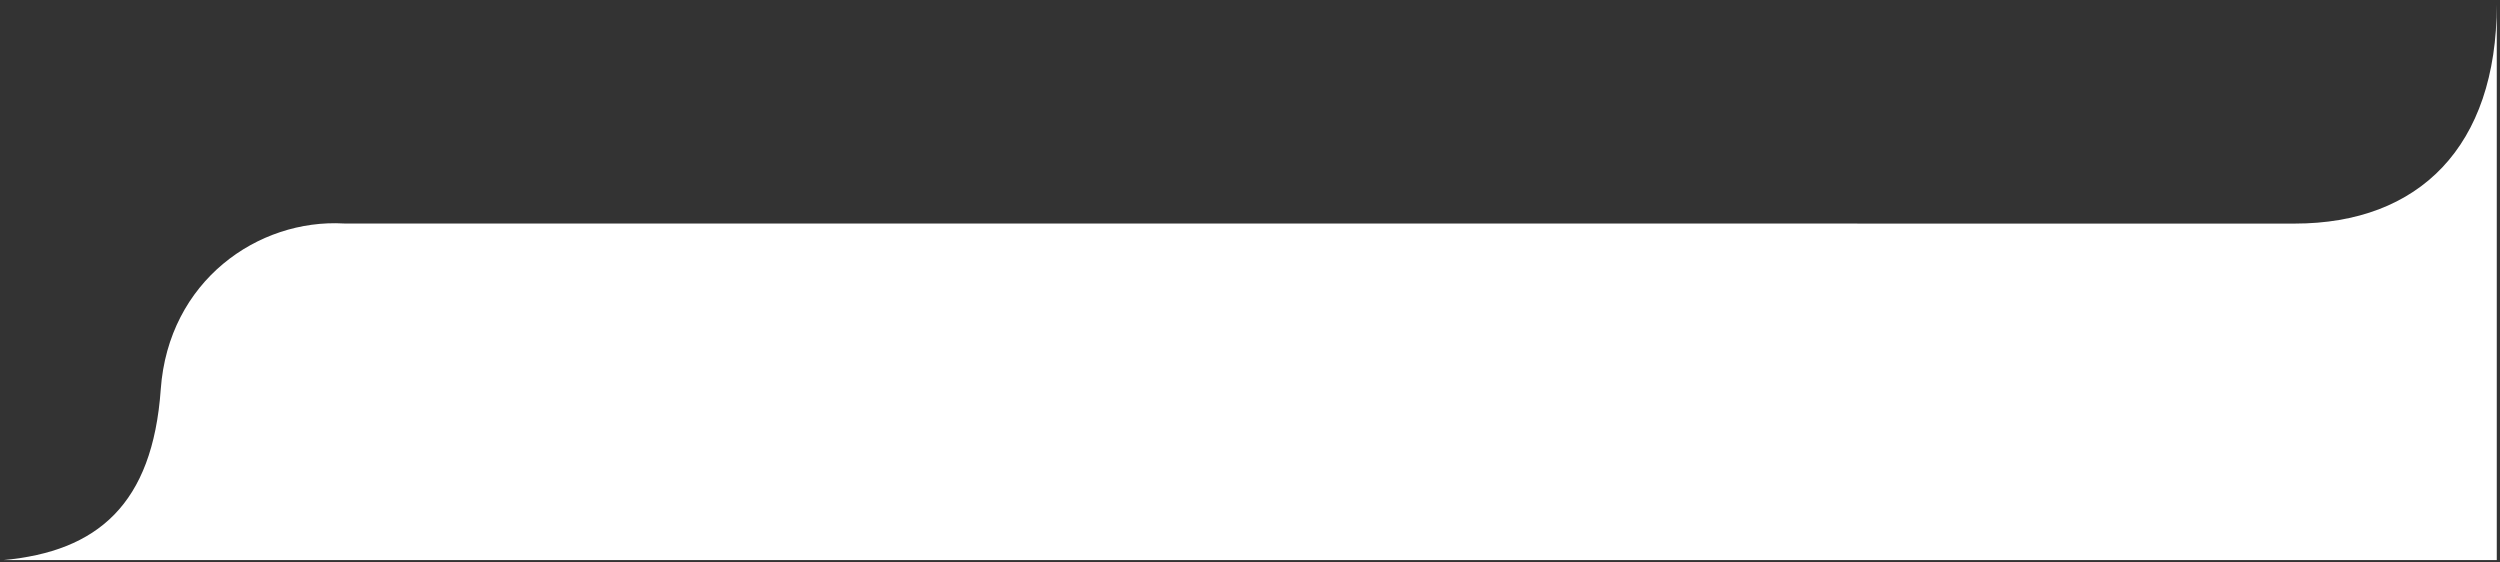
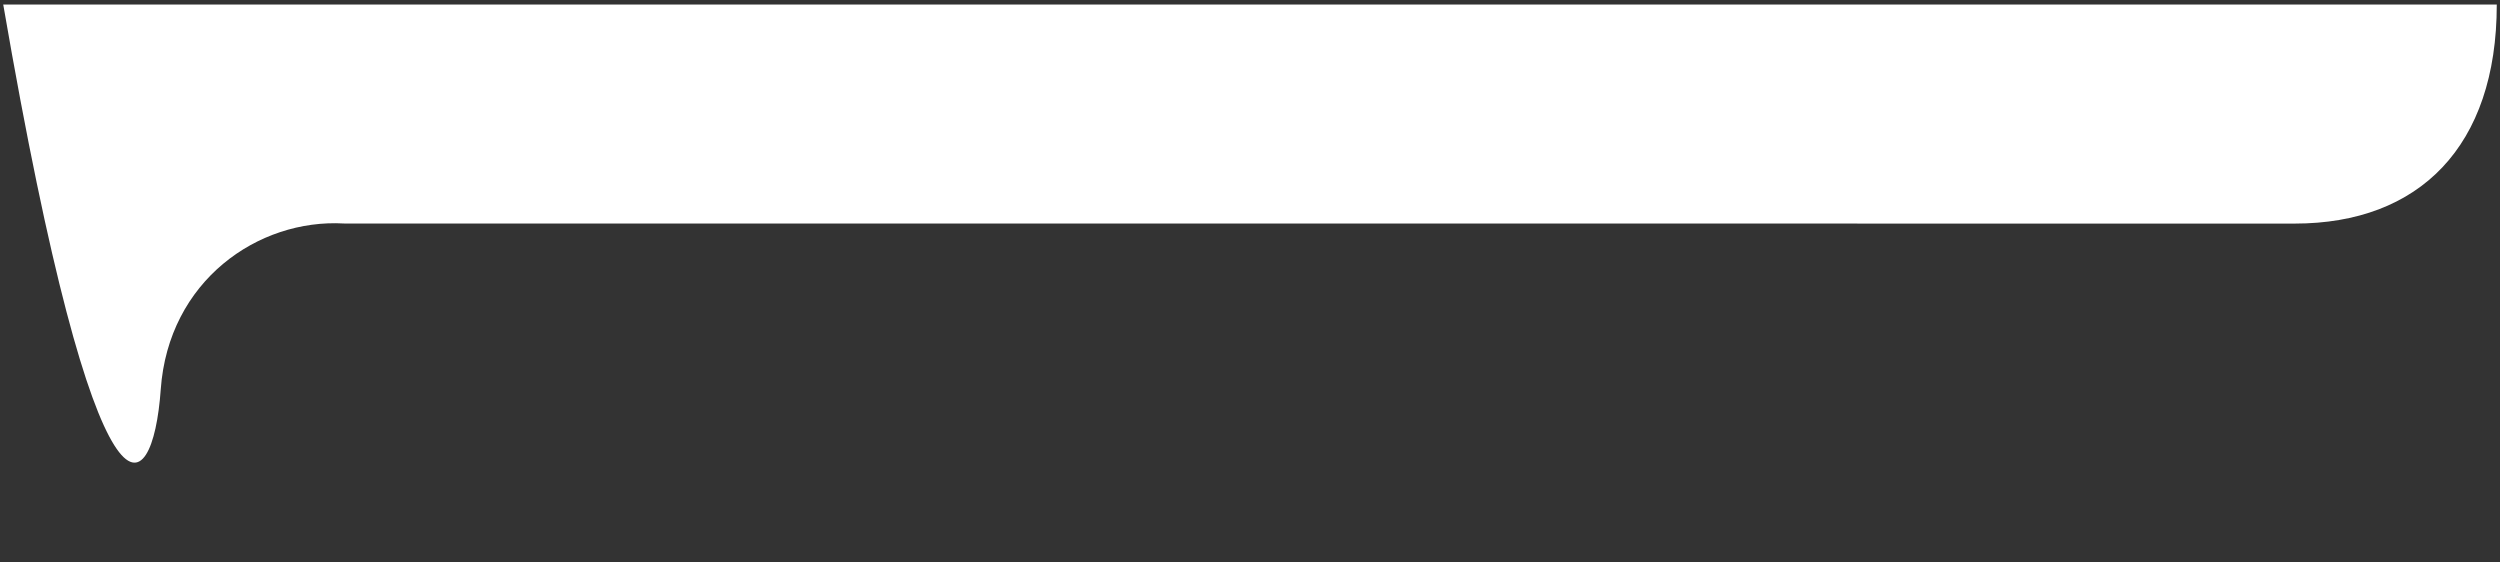
<svg xmlns="http://www.w3.org/2000/svg" width="387" height="87" viewBox="0 0 387 87" fill="none">
  <rect x="0" y="0" width="387" height="87" fill="#333333" stroke="none" />
-   <path d="M24.884 60.27C26.075 43.505 39.93 33.832 53.266 34.598L355.22 34.611C374.483 34.611 386.5 22.683 386.5 0.703V86.703H0.5C15.083 85.372 23.62 78.085 24.884 60.27Z" fill="white" />
+   <path d="M24.884 60.27C26.075 43.505 39.93 33.832 53.266 34.598L355.22 34.611C374.483 34.611 386.5 22.683 386.5 0.703H0.5C15.083 85.372 23.62 78.085 24.884 60.27Z" fill="white" />
</svg>